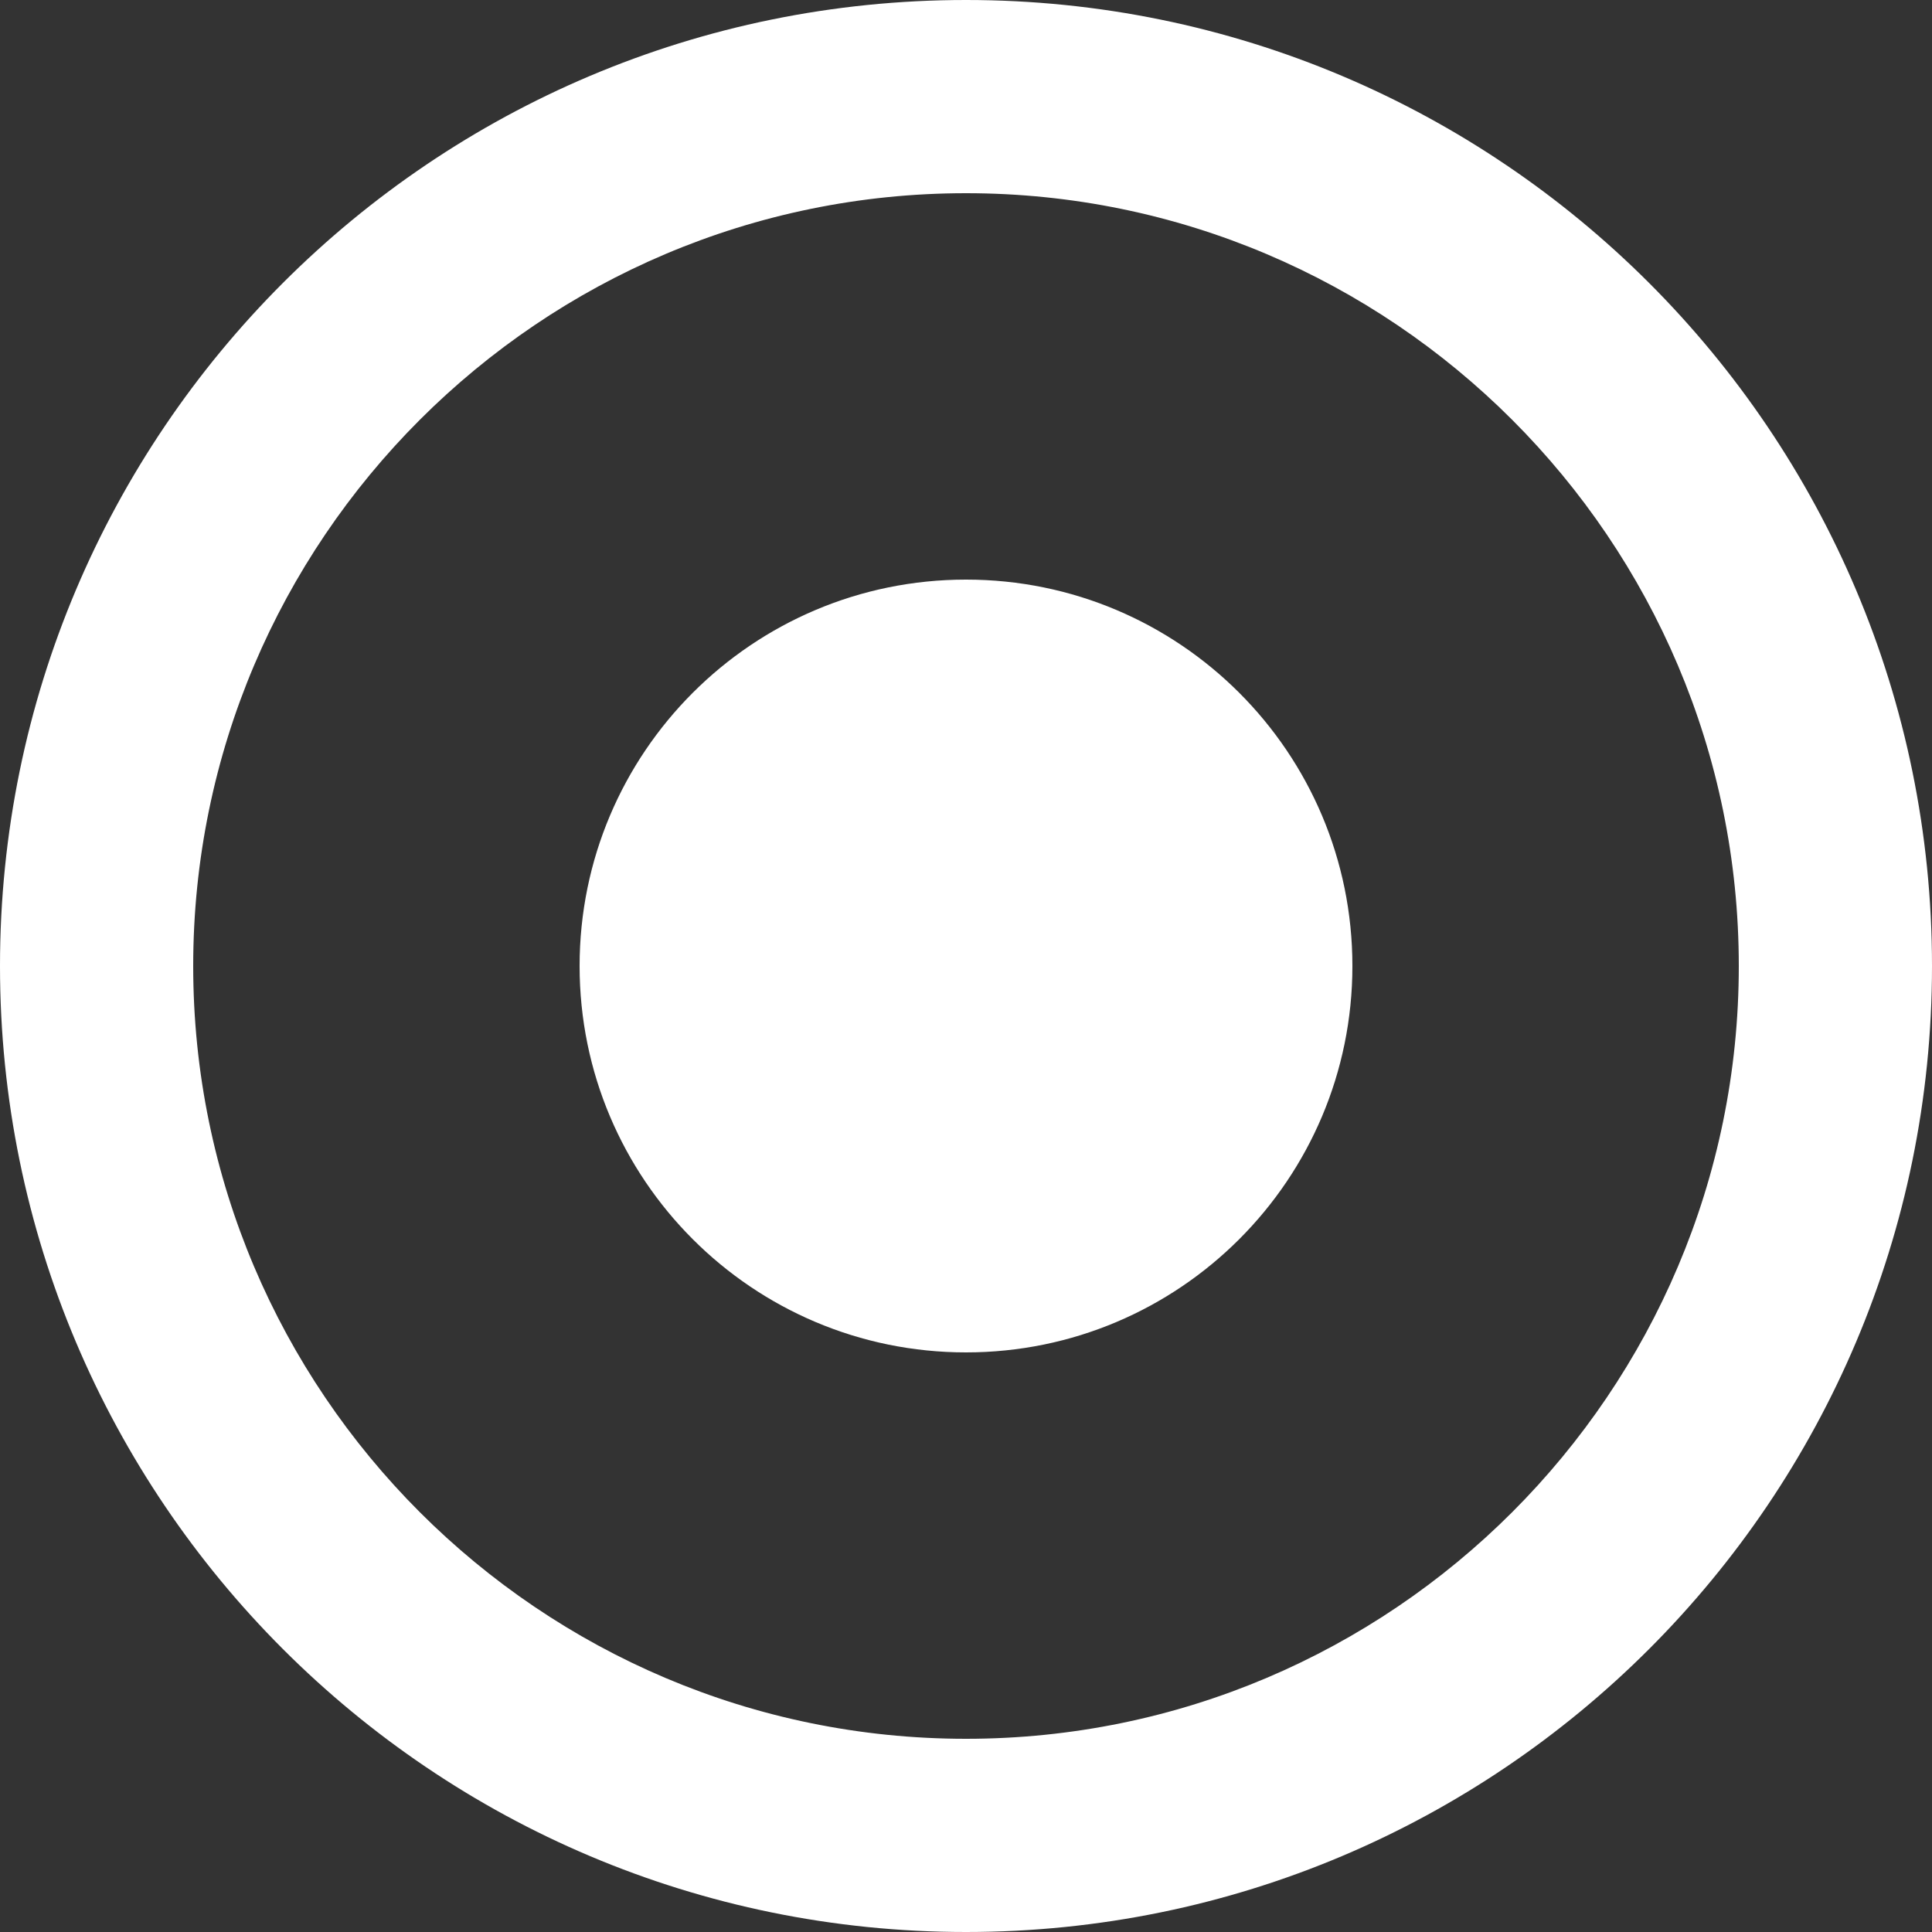
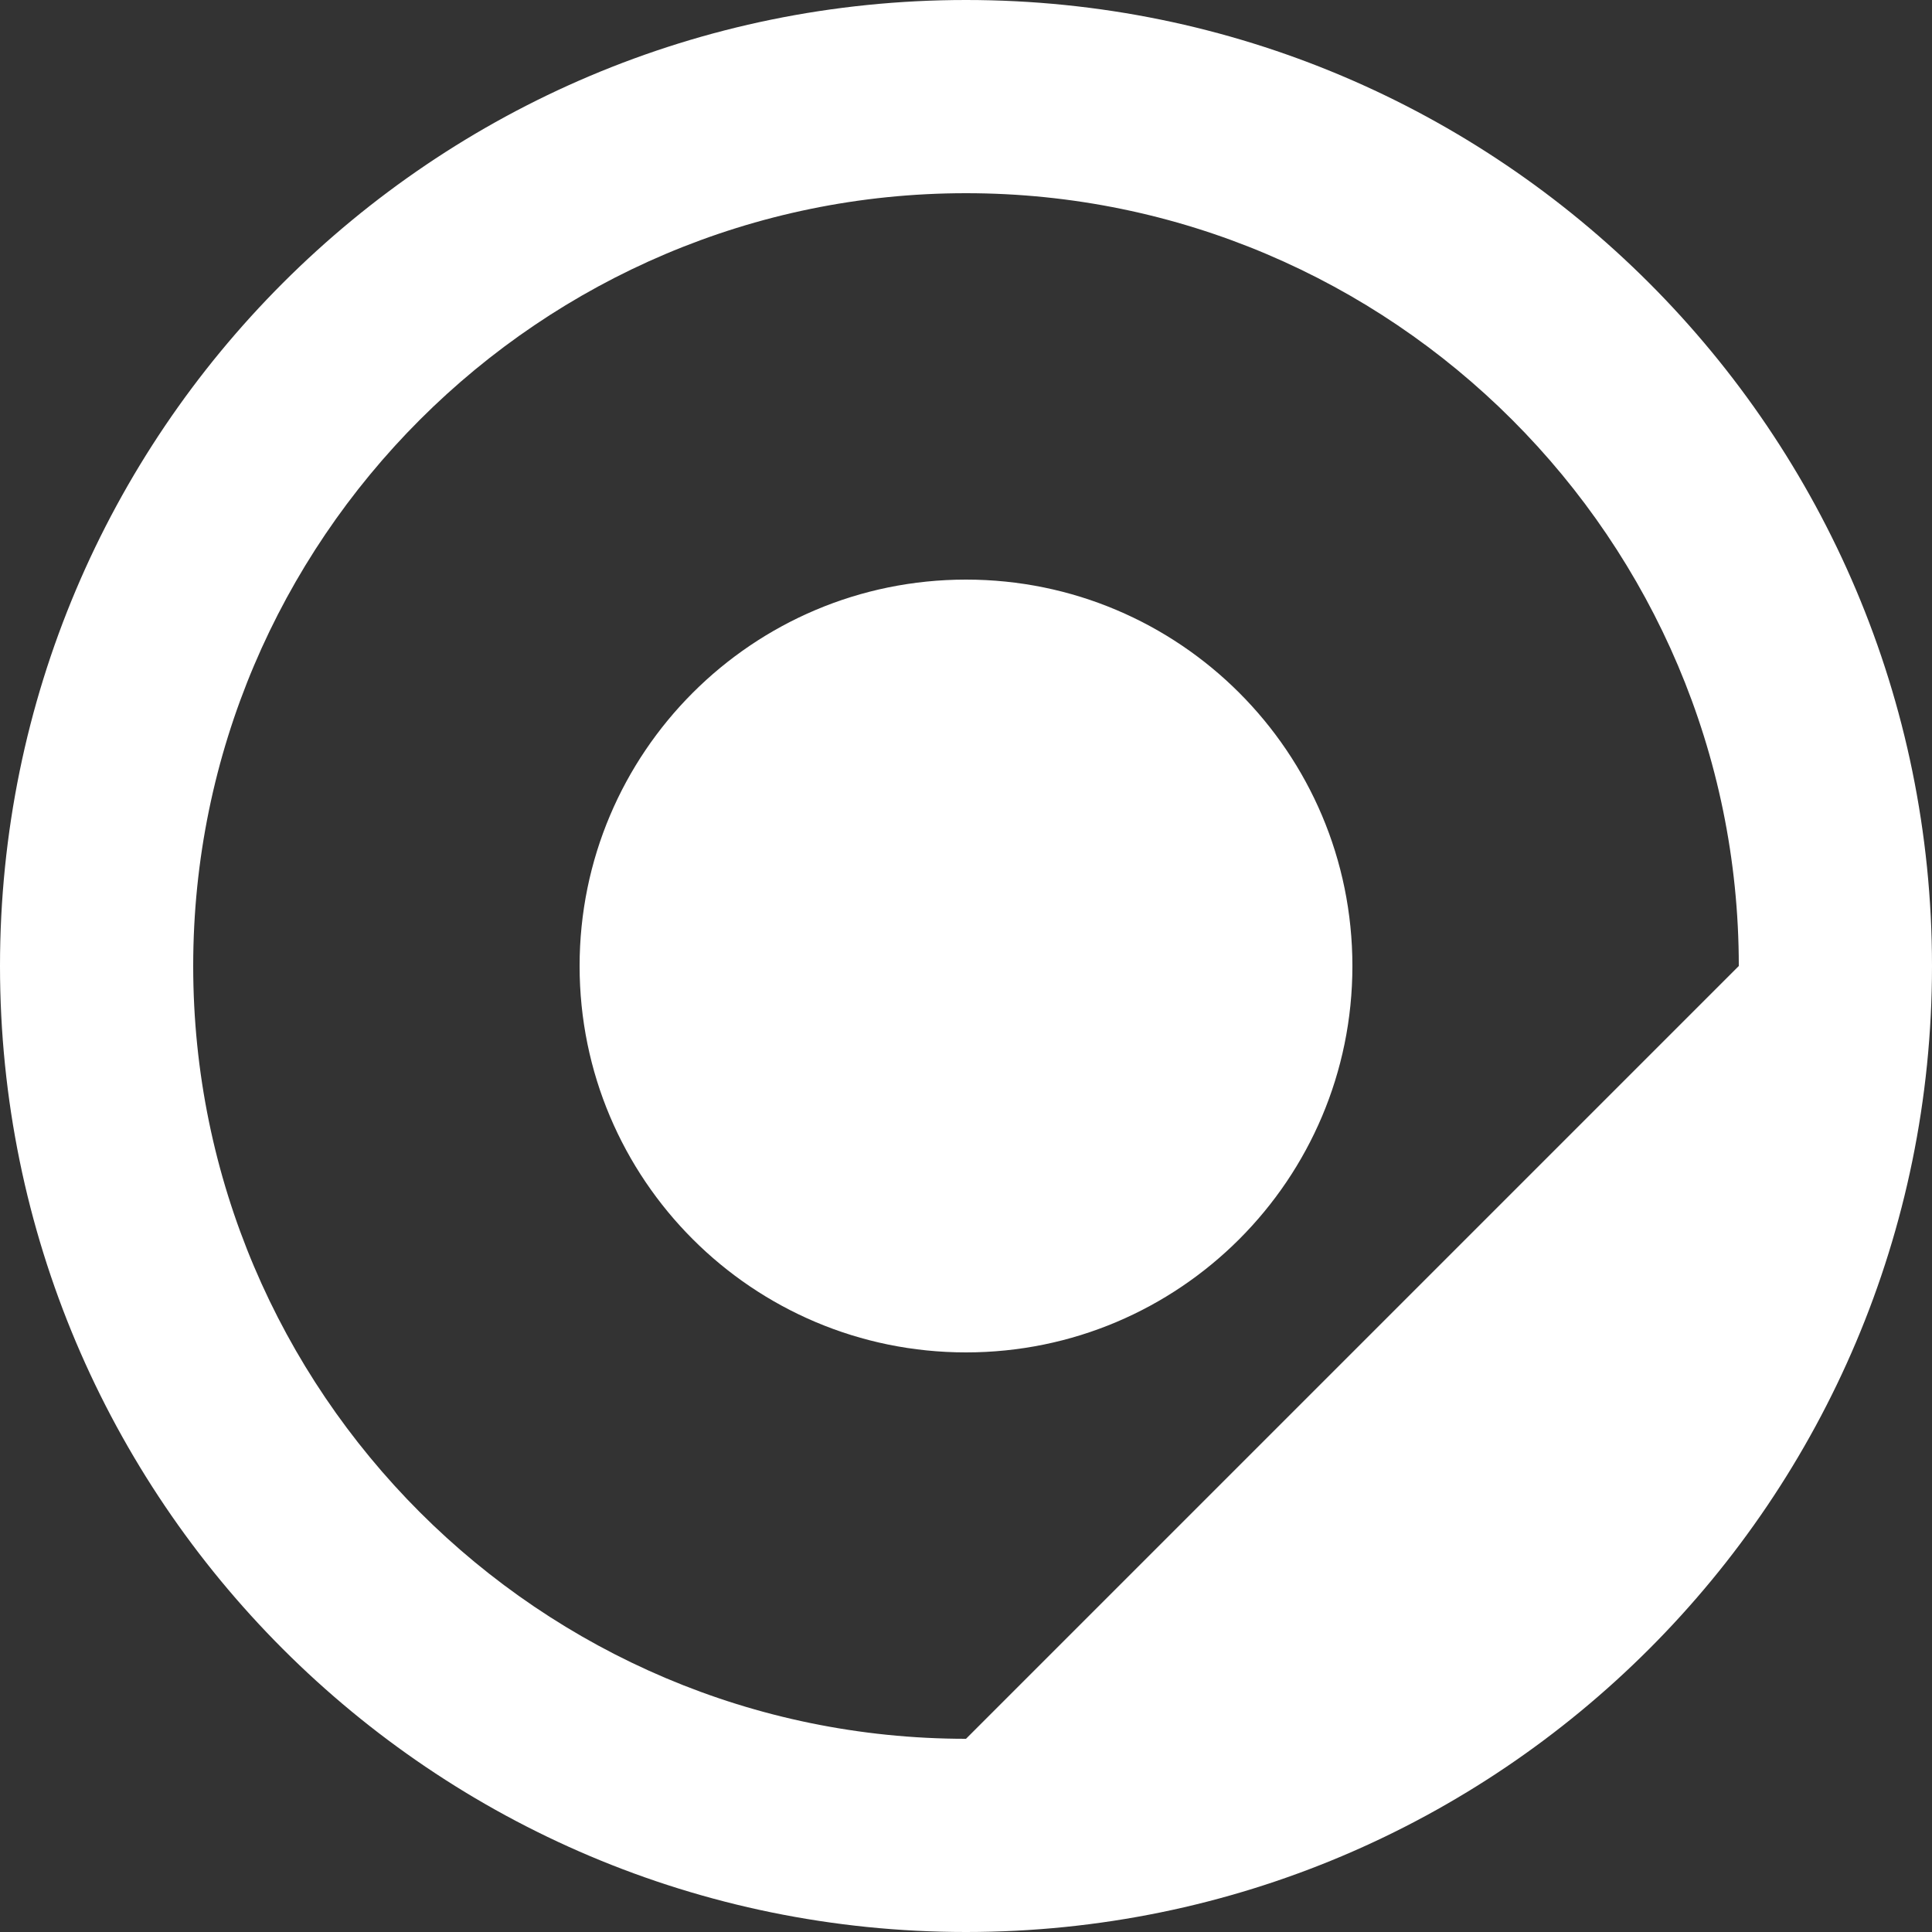
<svg xmlns="http://www.w3.org/2000/svg" width="33px" height="33px" viewBox="0 0 33 33">
  <rect x="0" y="0" width="33" height="33" fill="#333333" stroke="none" />
  <title>Group</title>
  <desc>Created with Sketch.</desc>
  <defs />
  <g id="Page-1" stroke="none" stroke-width="1" fill="none" fill-rule="evenodd">
    <g id="Desktop-1200-Copy-7" transform="translate(-165, -589)" fill="#FFFFFF">
      <g id="Group-5" transform="translate(165, 588)">
        <g id="Group" transform="translate(0, 1)">
-           <path d="M23.1,16.5 C23.1,20.145 20.145,23.1 16.5,23.1 C12.855,23.1 9.9,20.145 9.9,16.5 C9.9,12.855 12.855,9.9 16.5,9.9 C20.145,9.9 23.1,12.855 23.1,16.5 M16.5,29.7 C9.222,29.7 3.3,23.778 3.3,16.5 C3.3,9.222 9.222,3.3 16.5,3.3 C23.778,3.3 29.7,9.222 29.7,16.5 C29.7,23.778 23.778,29.7 16.5,29.7 M16.5,0 C7.387,0 0,7.387 0,16.5 C0,25.613 7.387,33 16.5,33 C25.613,33 33,25.613 33,16.5 C33,7.387 25.613,0 16.5,0" id="record-[#982]" />
+           <path d="M23.1,16.5 C23.1,20.145 20.145,23.1 16.5,23.1 C12.855,23.1 9.9,20.145 9.9,16.5 C9.9,12.855 12.855,9.9 16.5,9.9 C20.145,9.9 23.1,12.855 23.1,16.5 M16.5,29.7 C9.222,29.7 3.3,23.778 3.3,16.5 C3.3,9.222 9.222,3.3 16.5,3.3 C23.778,3.3 29.7,9.222 29.7,16.5 M16.5,0 C7.387,0 0,7.387 0,16.5 C0,25.613 7.387,33 16.5,33 C25.613,33 33,25.613 33,16.5 C33,7.387 25.613,0 16.5,0" id="record-[#982]" />
        </g>
      </g>
    </g>
  </g>
</svg>